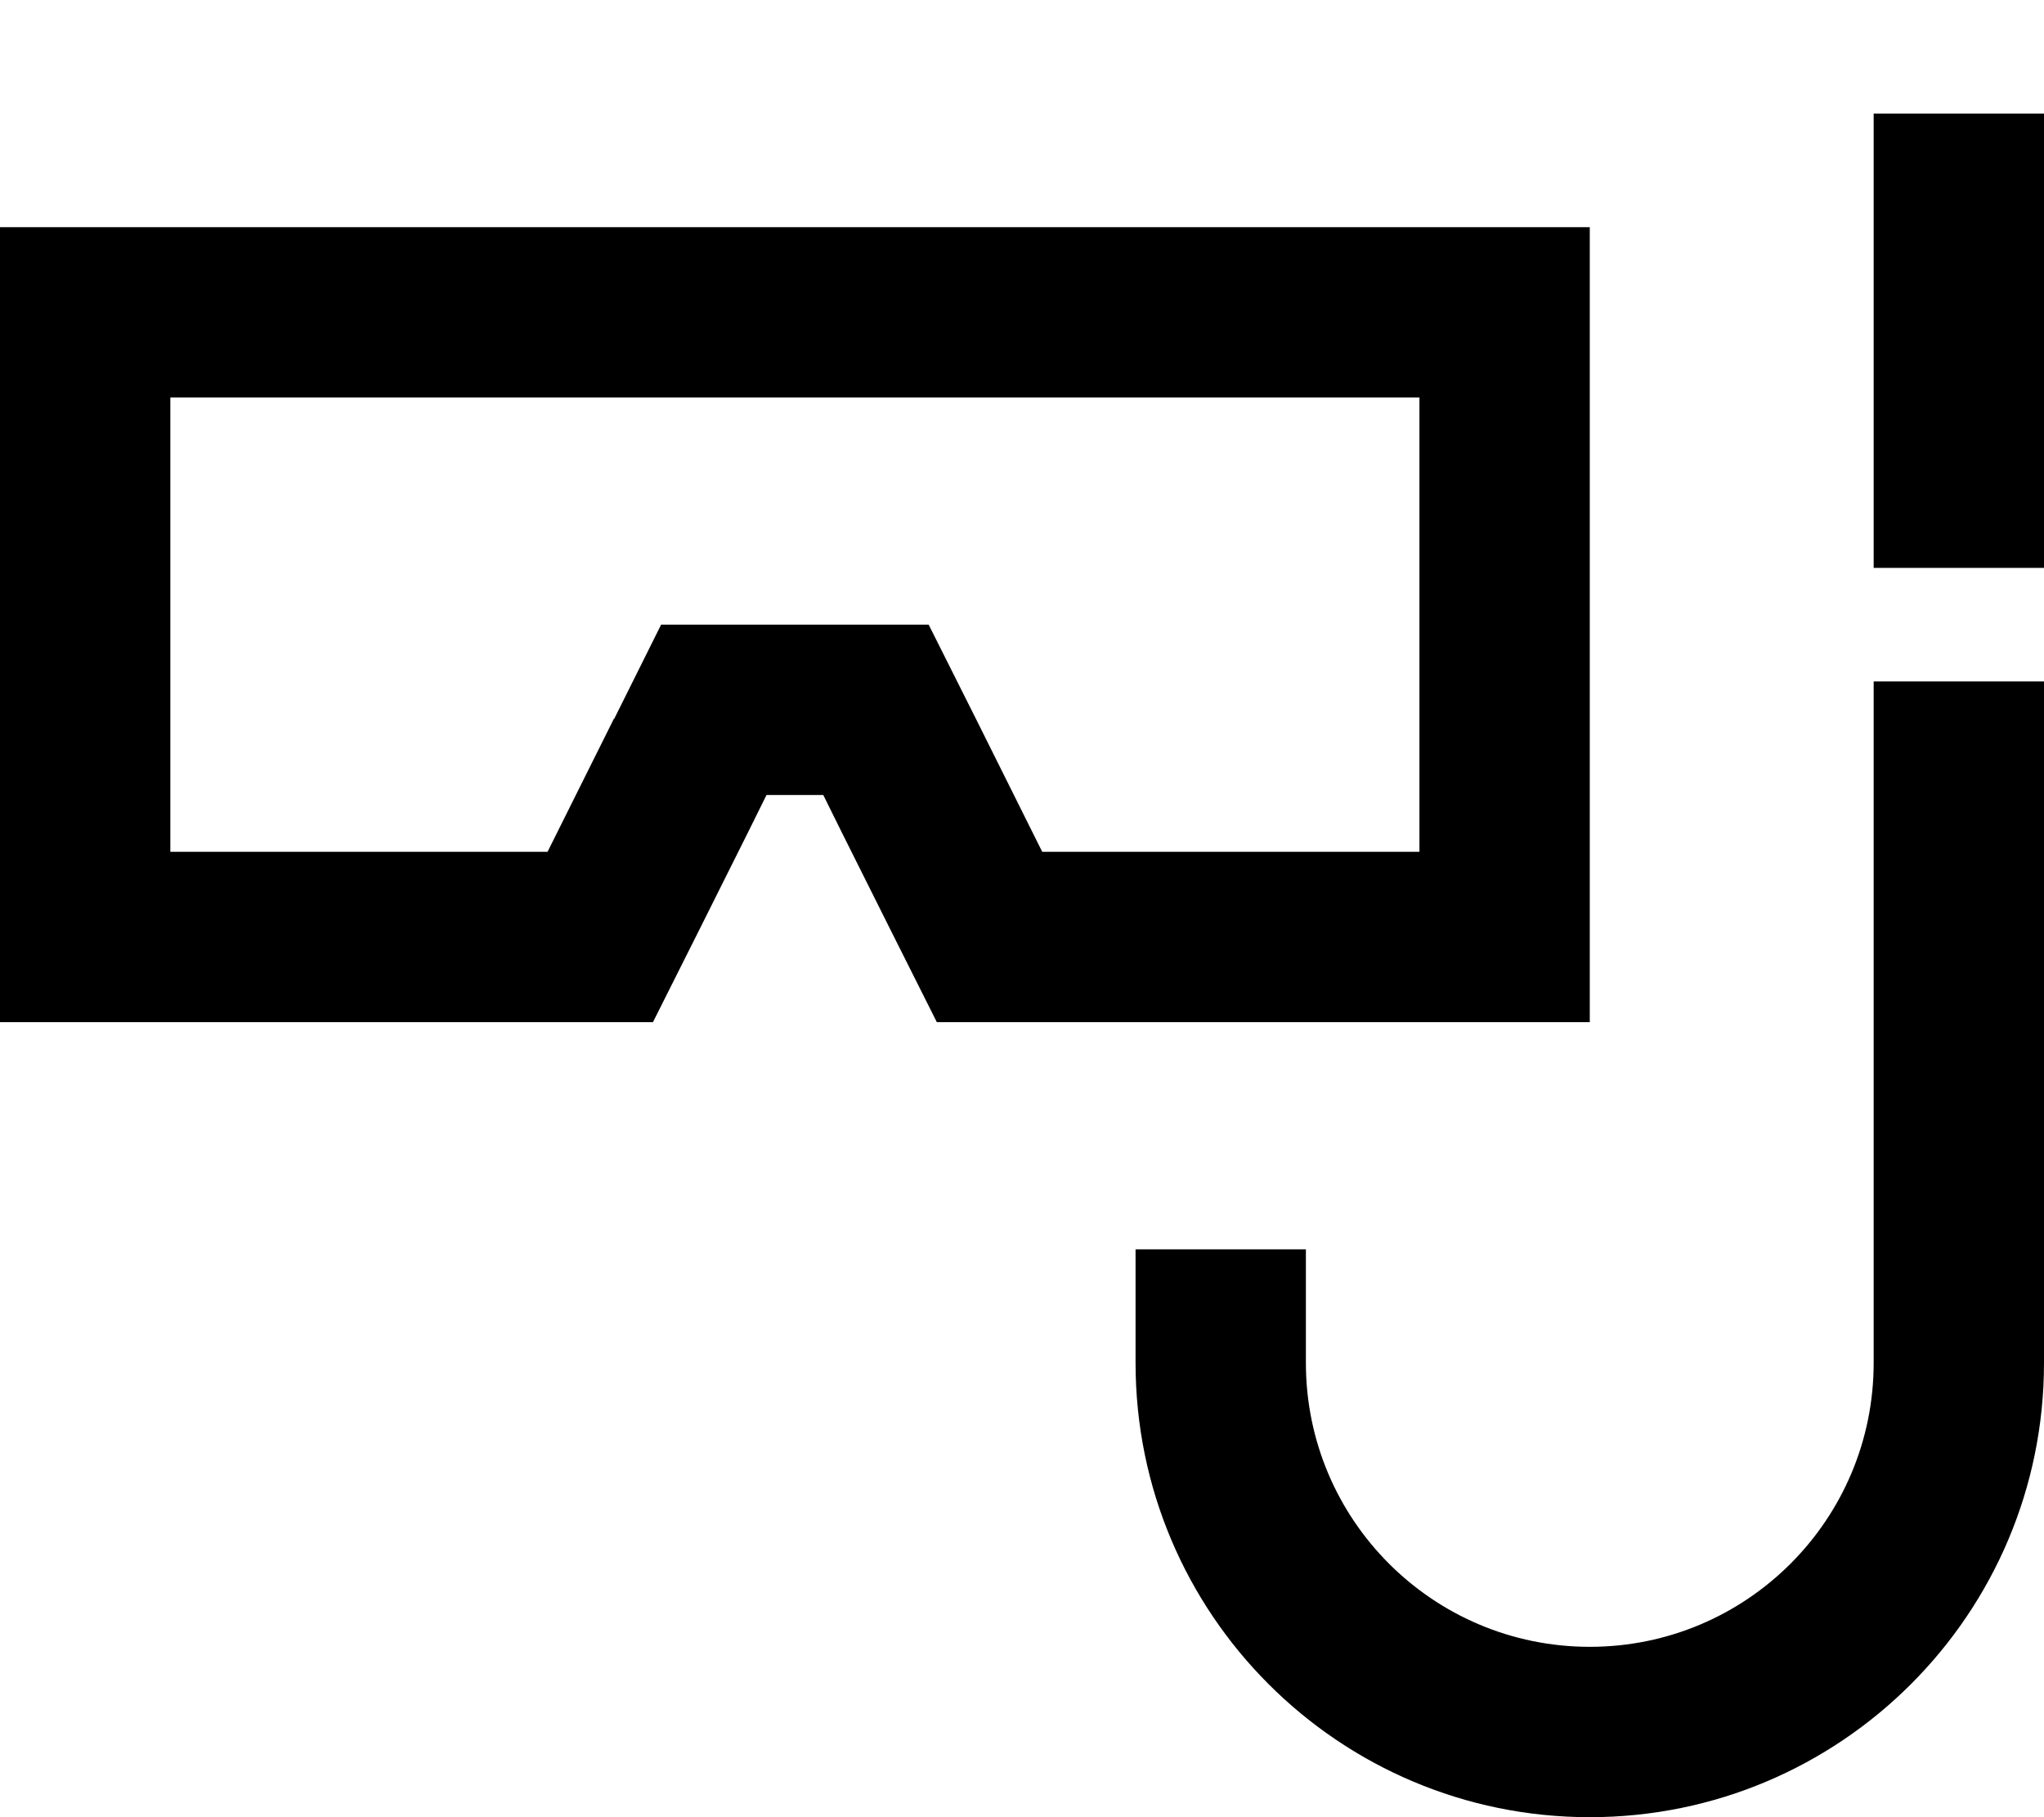
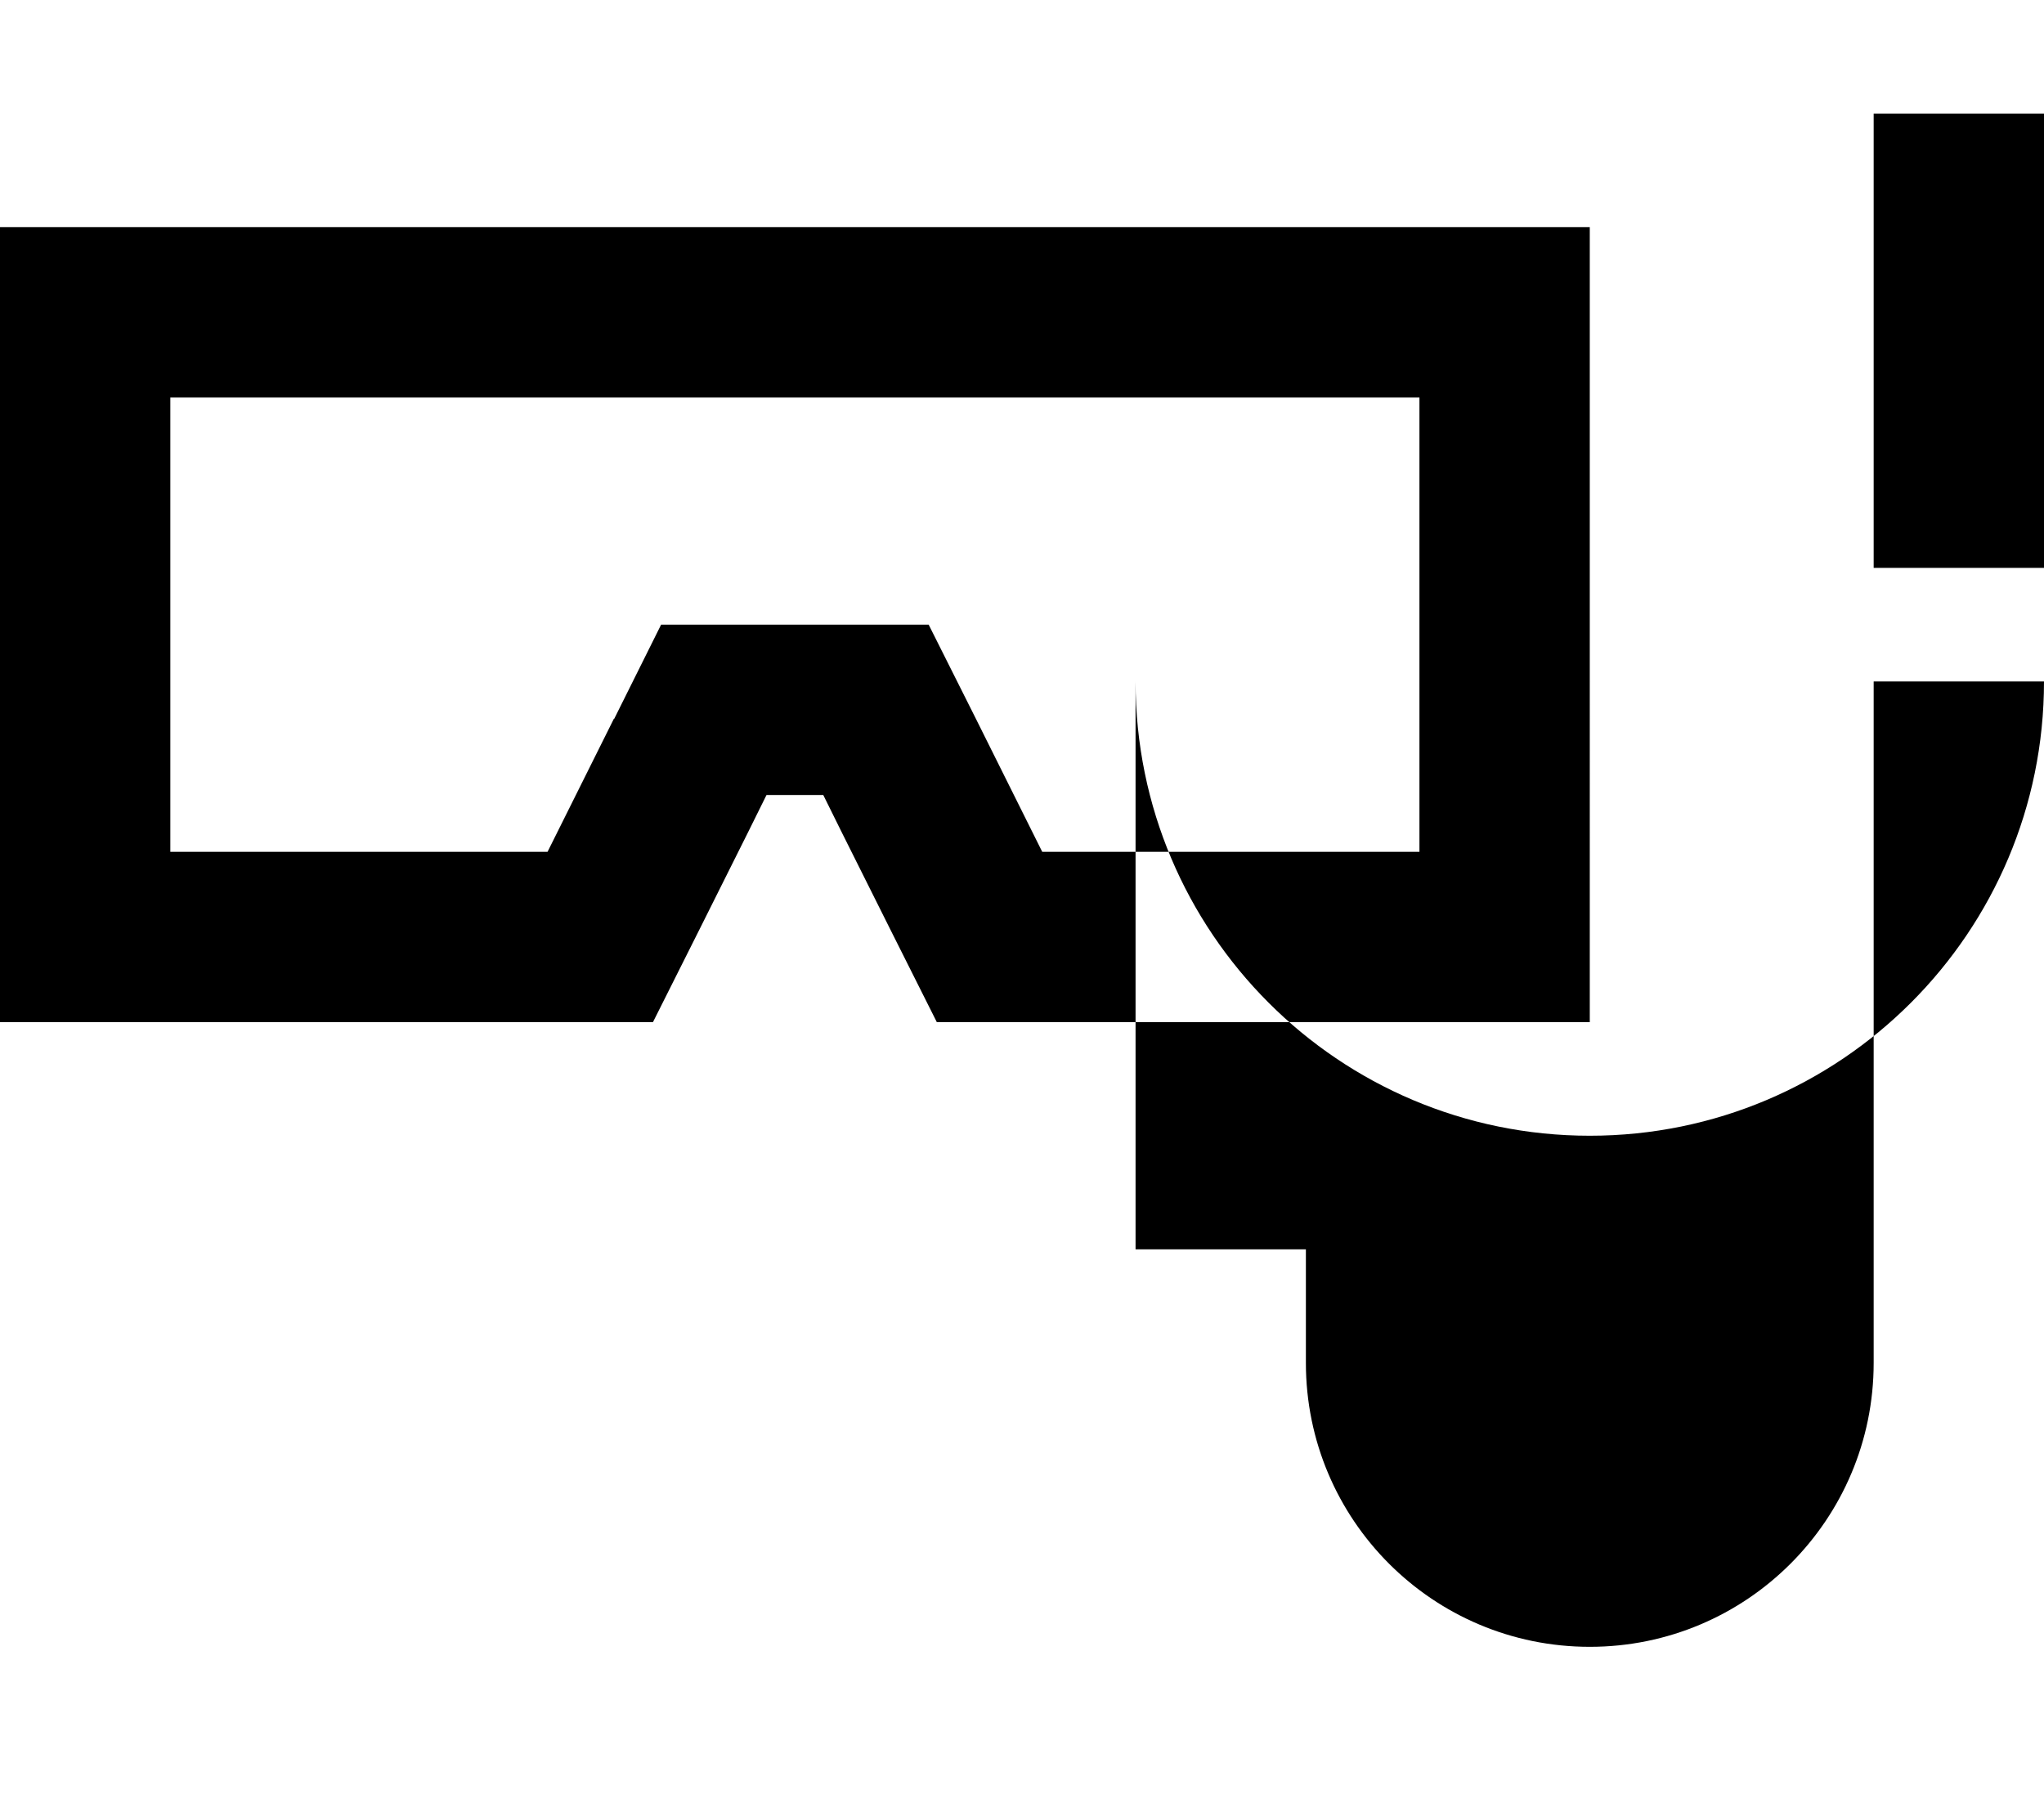
<svg xmlns="http://www.w3.org/2000/svg" viewBox="0 0 576 512">
-   <path d="M576 32V56 160H528V56 32h48zM528 192h48V384c0 70.7-57.3 128-128 128s-128-57.3-128-128v-8V352h48v24 8c0 44.2 35.8 80 80 80s80-35.8 80-80V192zM264 288l-13.2-26.3-13.5-27L232 224H216l-5.3 10.7-13.5 27L184 288H48 0V240 112 64H48 400h48v48V240v48H400 264zm-90.9-85.5L186.3 176H216h16 29.7l13.3 26.5L293.7 240H400V112H48V240H154.3l18.7-37.5z" />
+   <path d="M576 32V56 160H528V56 32h48zM528 192h48c0 70.7-57.3 128-128 128s-128-57.3-128-128v-8V352h48v24 8c0 44.2 35.8 80 80 80s80-35.8 80-80V192zM264 288l-13.2-26.3-13.5-27L232 224H216l-5.3 10.7-13.5 27L184 288H48 0V240 112 64H48 400h48v48V240v48H400 264zm-90.9-85.5L186.3 176H216h16 29.7l13.3 26.5L293.7 240H400V112H48V240H154.3l18.7-37.5z" />
</svg>